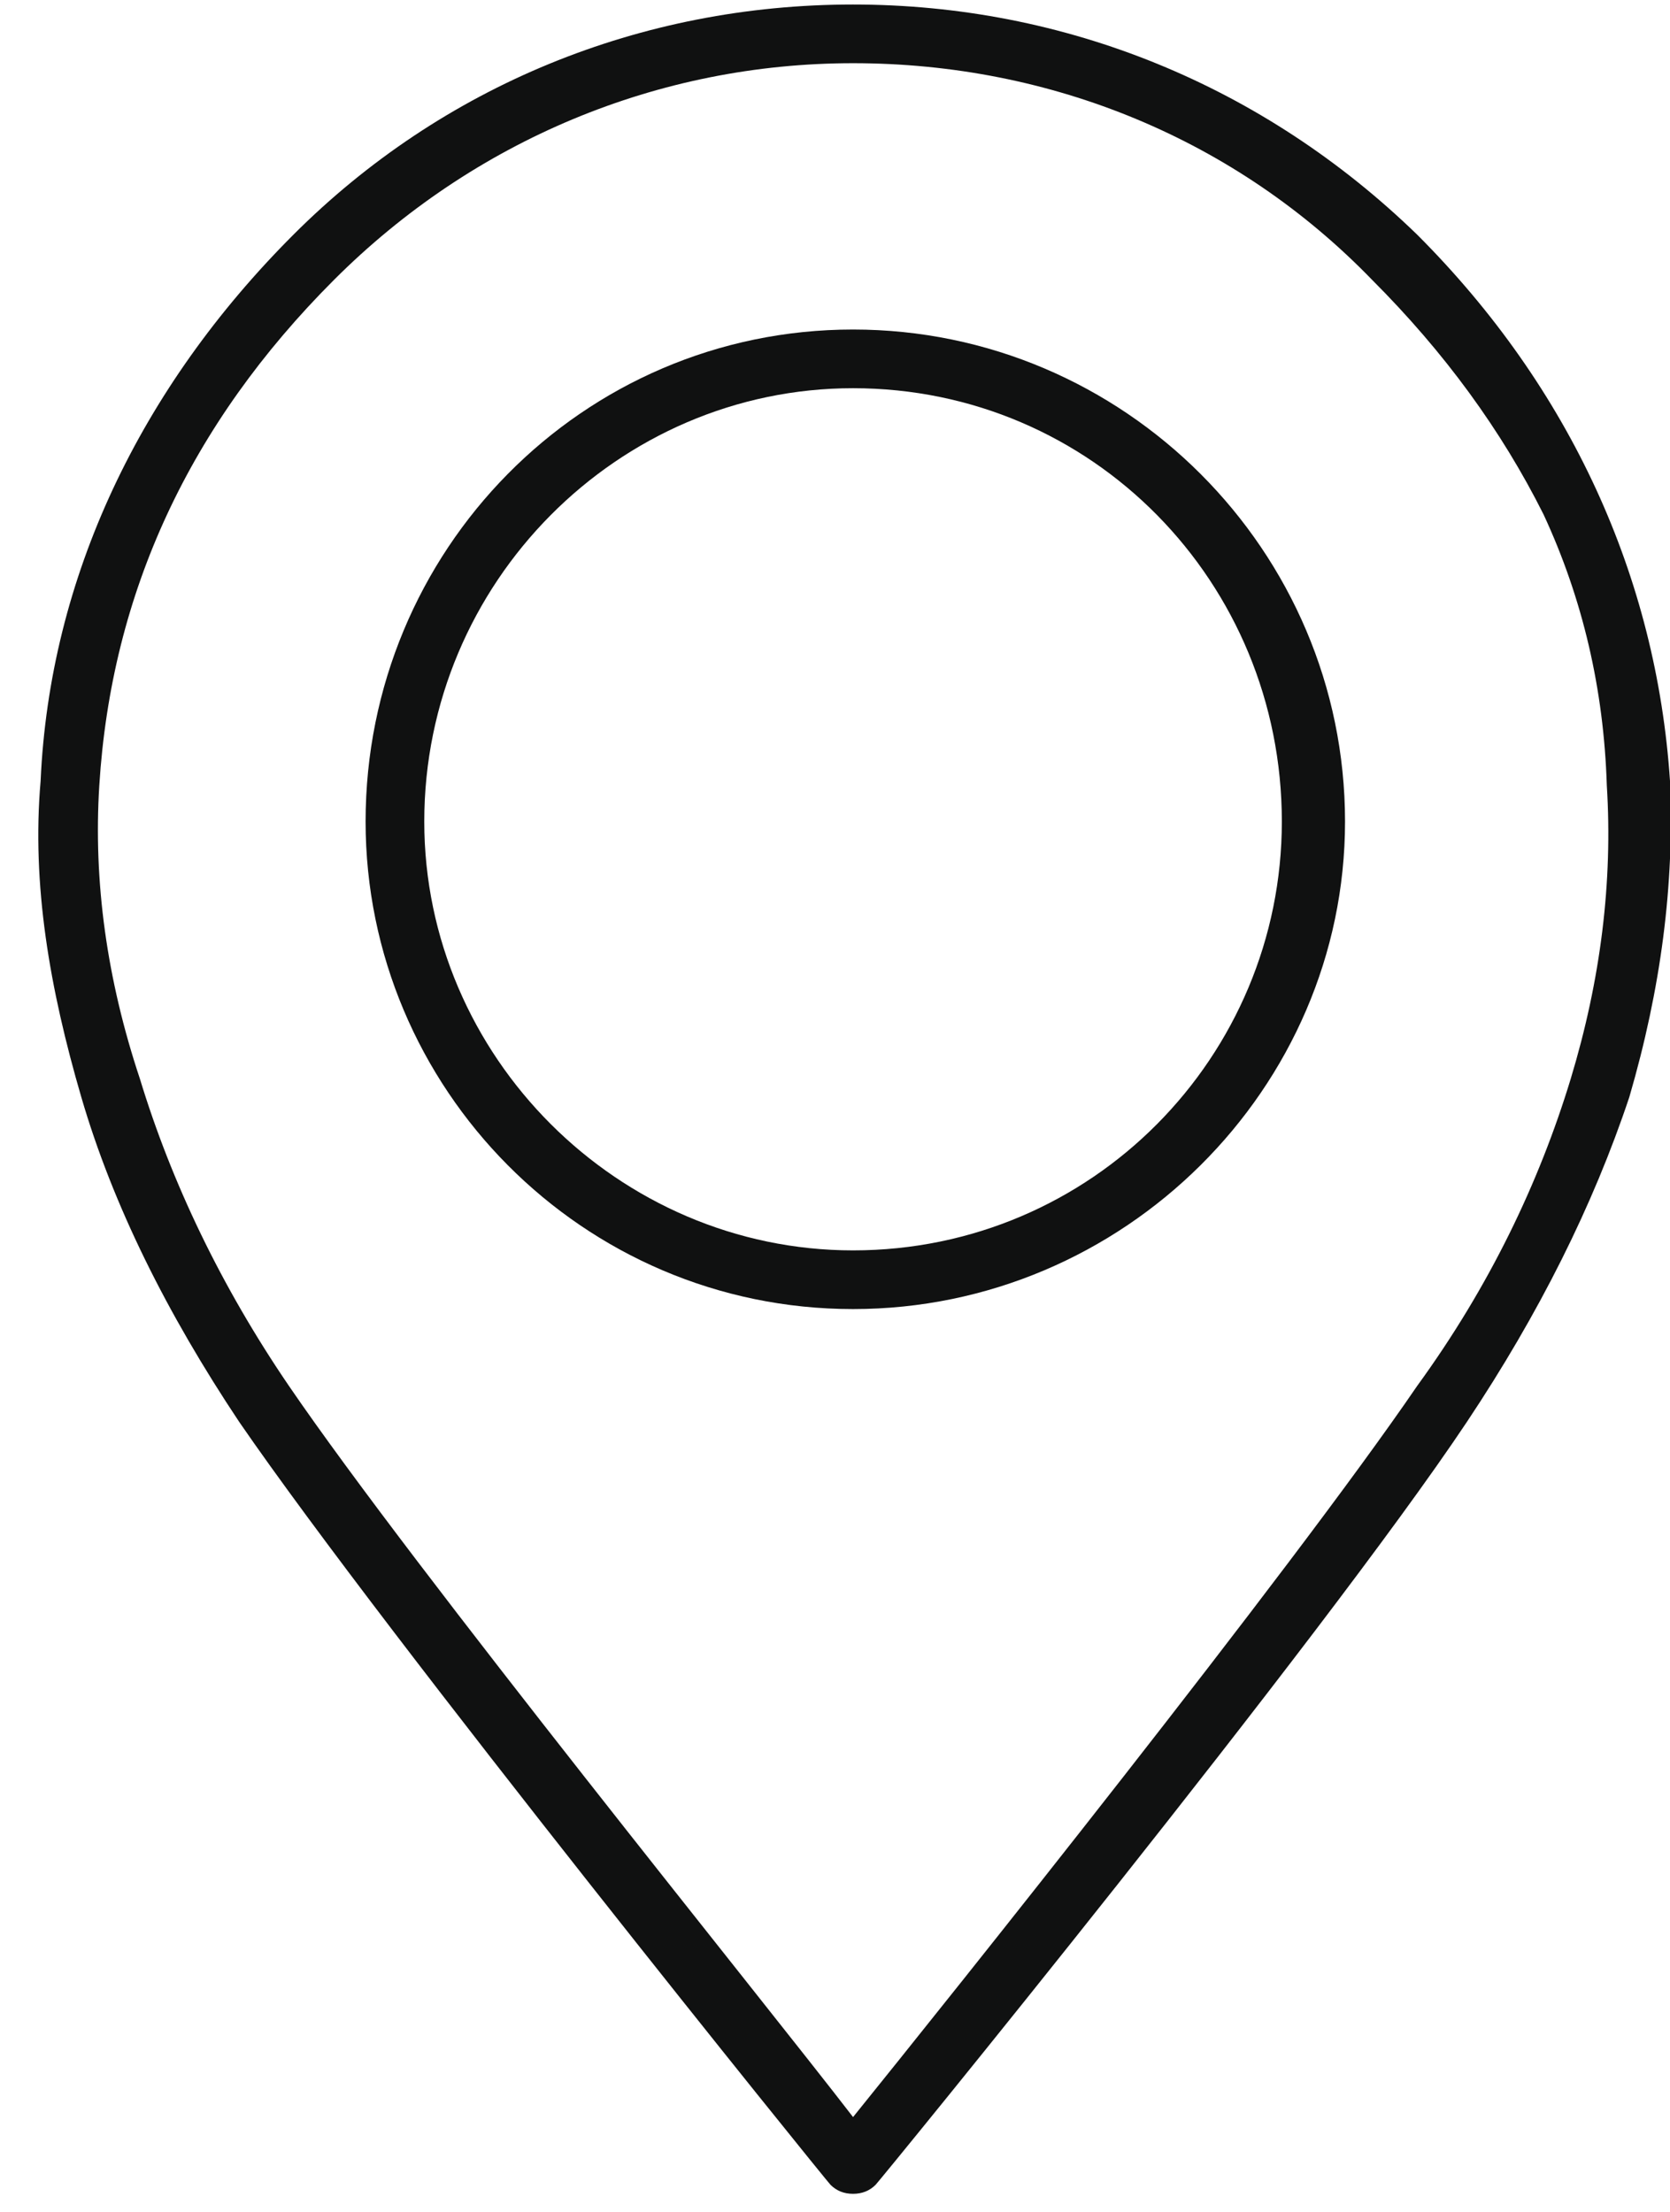
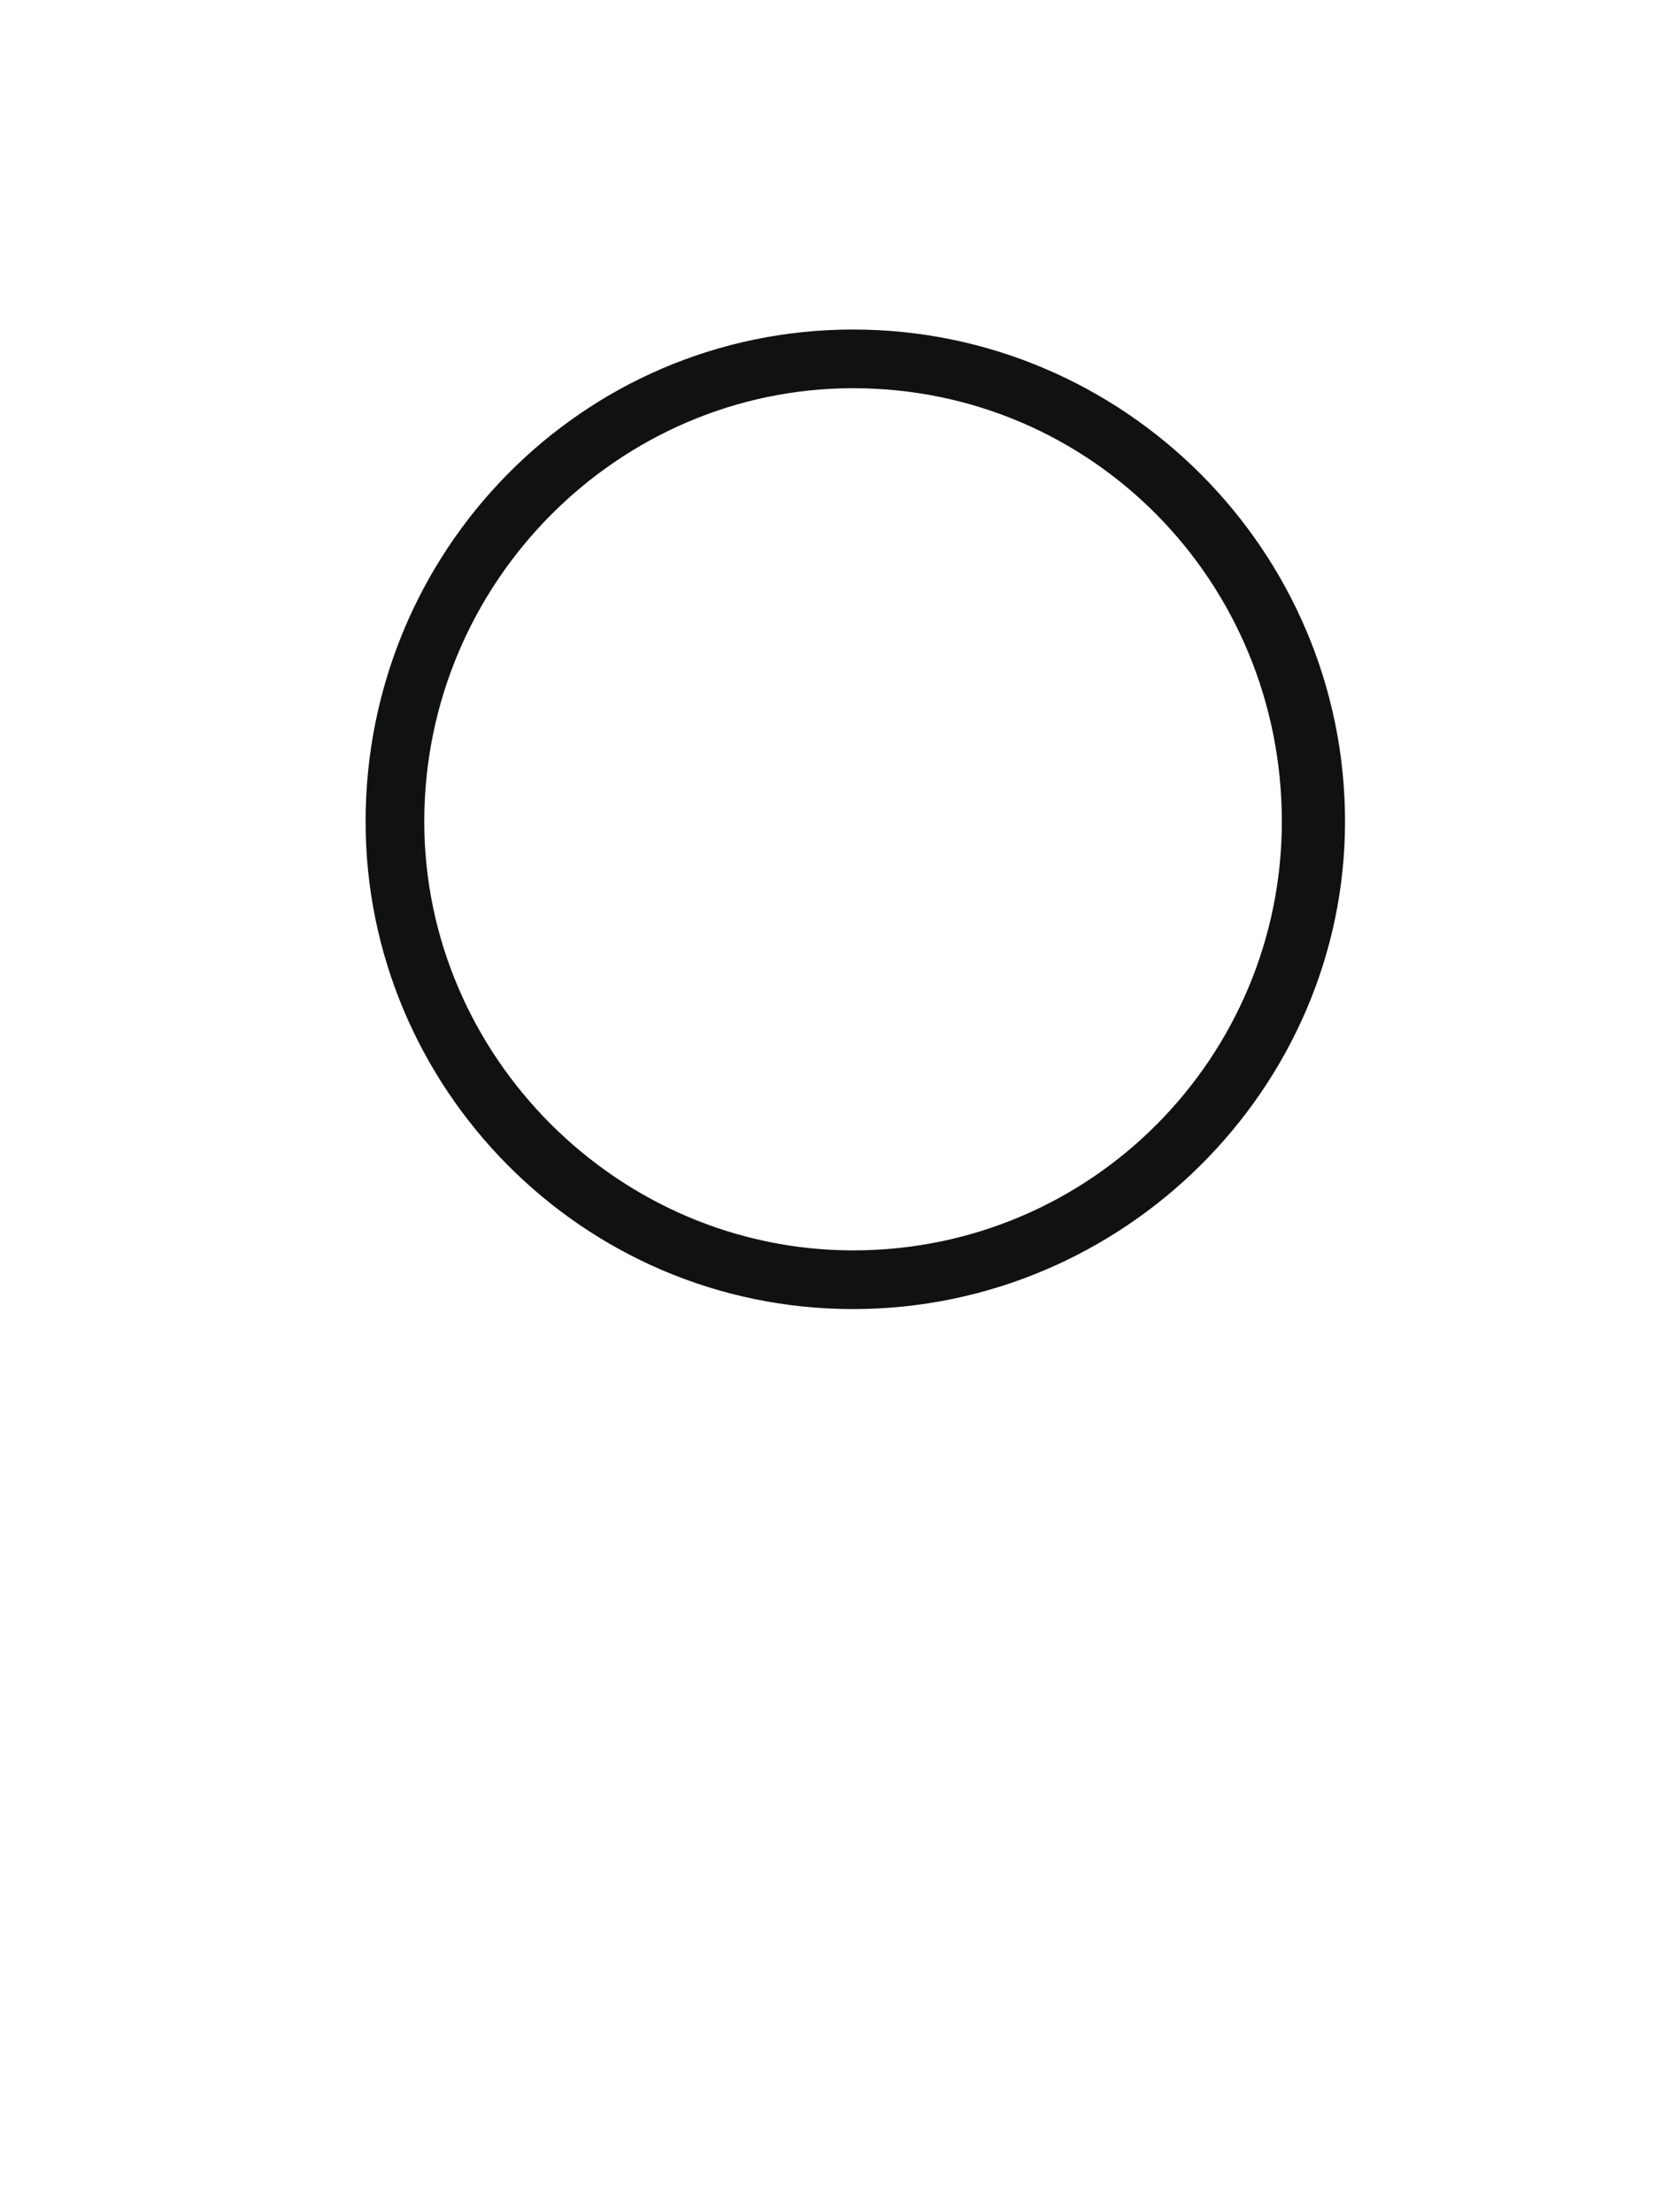
<svg xmlns="http://www.w3.org/2000/svg" version="1.2" viewBox="0 0 37 49" width="37" height="49">
  <style>.a{fill:#101111}</style>
-   <path fill-rule="evenodd" class="a" d="m18.9 48.6q-0.3 0-0.5-0.2c-0.1-0.1-9.8-12.1-13.1-16.9-1.6-2.4-2.8-4.8-3.5-7.2-0.7-2.4-1.1-4.7-0.9-7 0.2-4.5 2.2-8.7 5.6-12.1 3.3-3.3 7.7-5.1 12.4-5.1 4.7 0 9.1 1.8 12.5 5.1 3.4 3.4 5.3 7.6 5.6 12.1 0.1 2.3-0.2 4.6-0.9 7-0.8 2.4-2 4.8-3.6 7.2-3.2 4.8-13 16.8-13.1 16.9q-0.2 0.2-0.5 0.2zm0-47.2c-4.3 0-8.4 1.7-11.5 4.8q-2.4 2.4-3.7 5.2-1.3 2.8-1.5 6-0.2 3.2 0.9 6.5c0.7 2.3 1.8 4.6 3.3 6.8 2.8 4.1 10.5 13.6 12.5 16.2 2.1-2.6 9.7-12.1 12.5-16.2 1.6-2.2 2.7-4.5 3.4-6.8q1-3.3 0.8-6.5-0.1-3.2-1.4-6-1.4-2.8-3.8-5.2c-3-3.1-7.1-4.8-11.5-4.8z" />
  <path fill-rule="evenodd" class="a" d="m18.9 29c-6 0-10.8-4.9-10.8-10.8 0-6 4.8-10.9 10.8-10.9 6 0 10.9 4.9 10.9 10.9 0 5.9-4.9 10.8-10.9 10.8zm0-20.4c-5.2 0-9.5 4.3-9.5 9.6 0 5.2 4.3 9.5 9.5 9.5 5.3 0 9.5-4.3 9.5-9.5 0-5.3-4.2-9.6-9.5-9.6z" />
</svg>